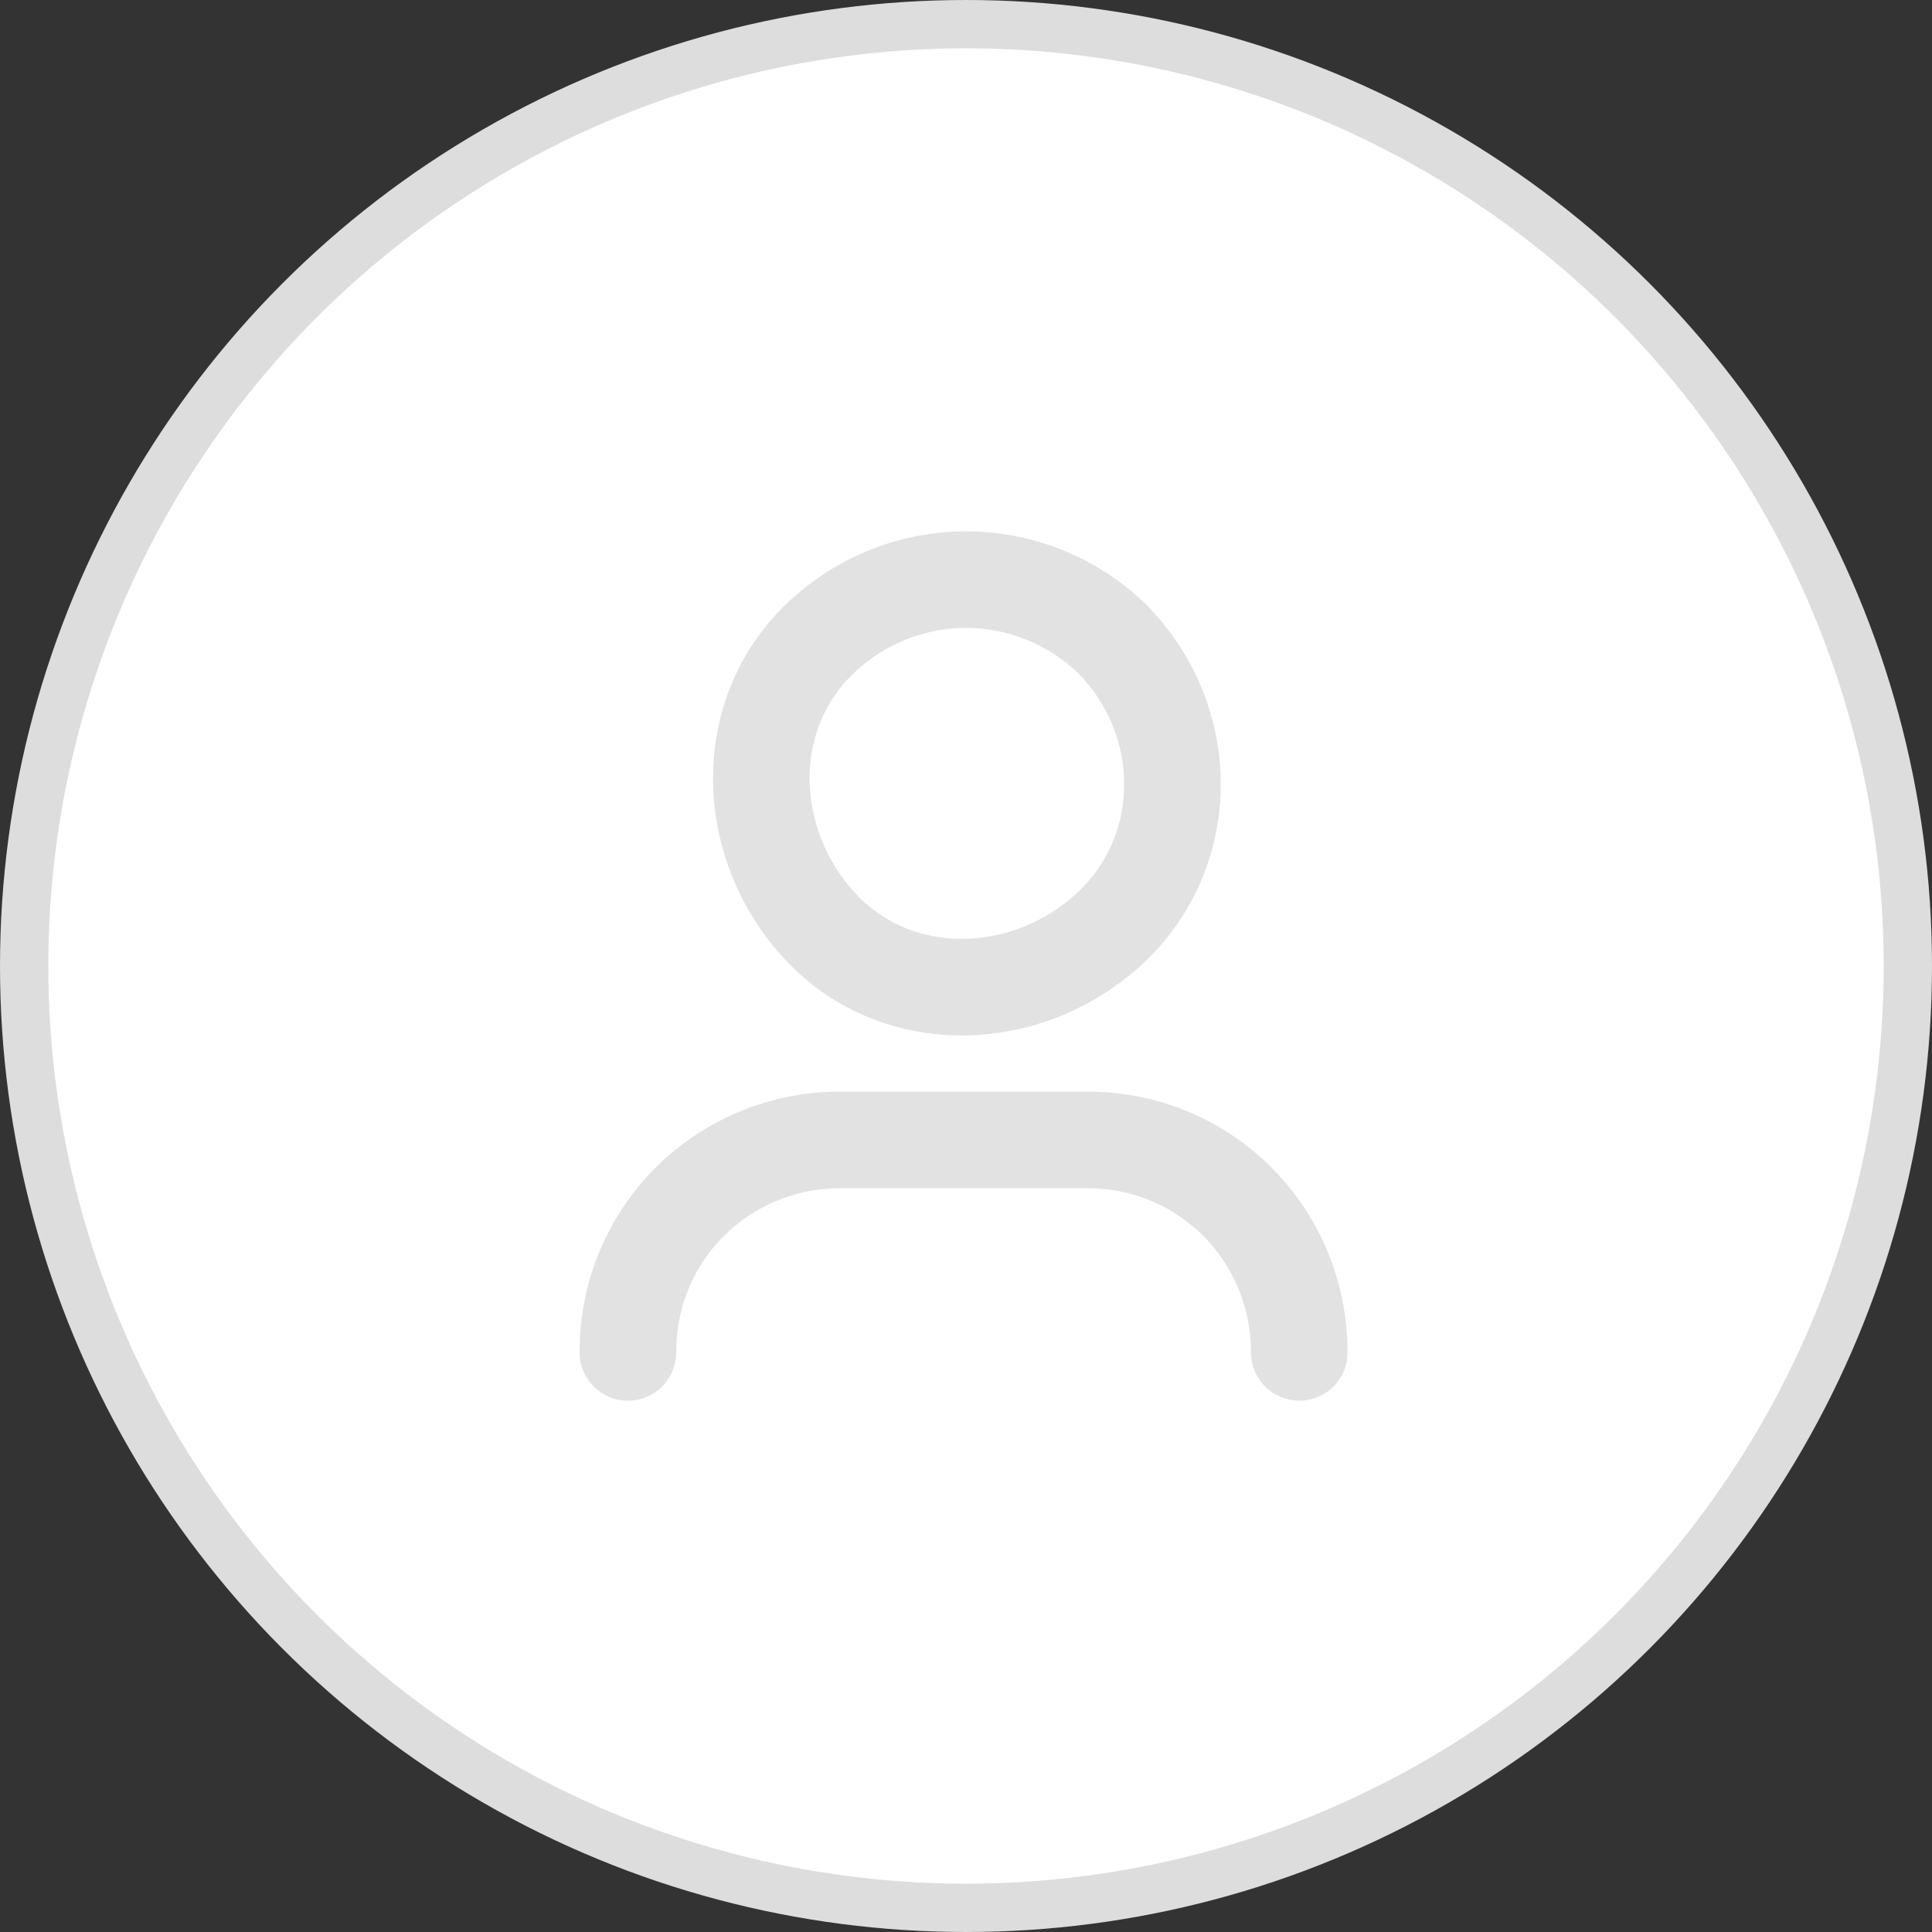
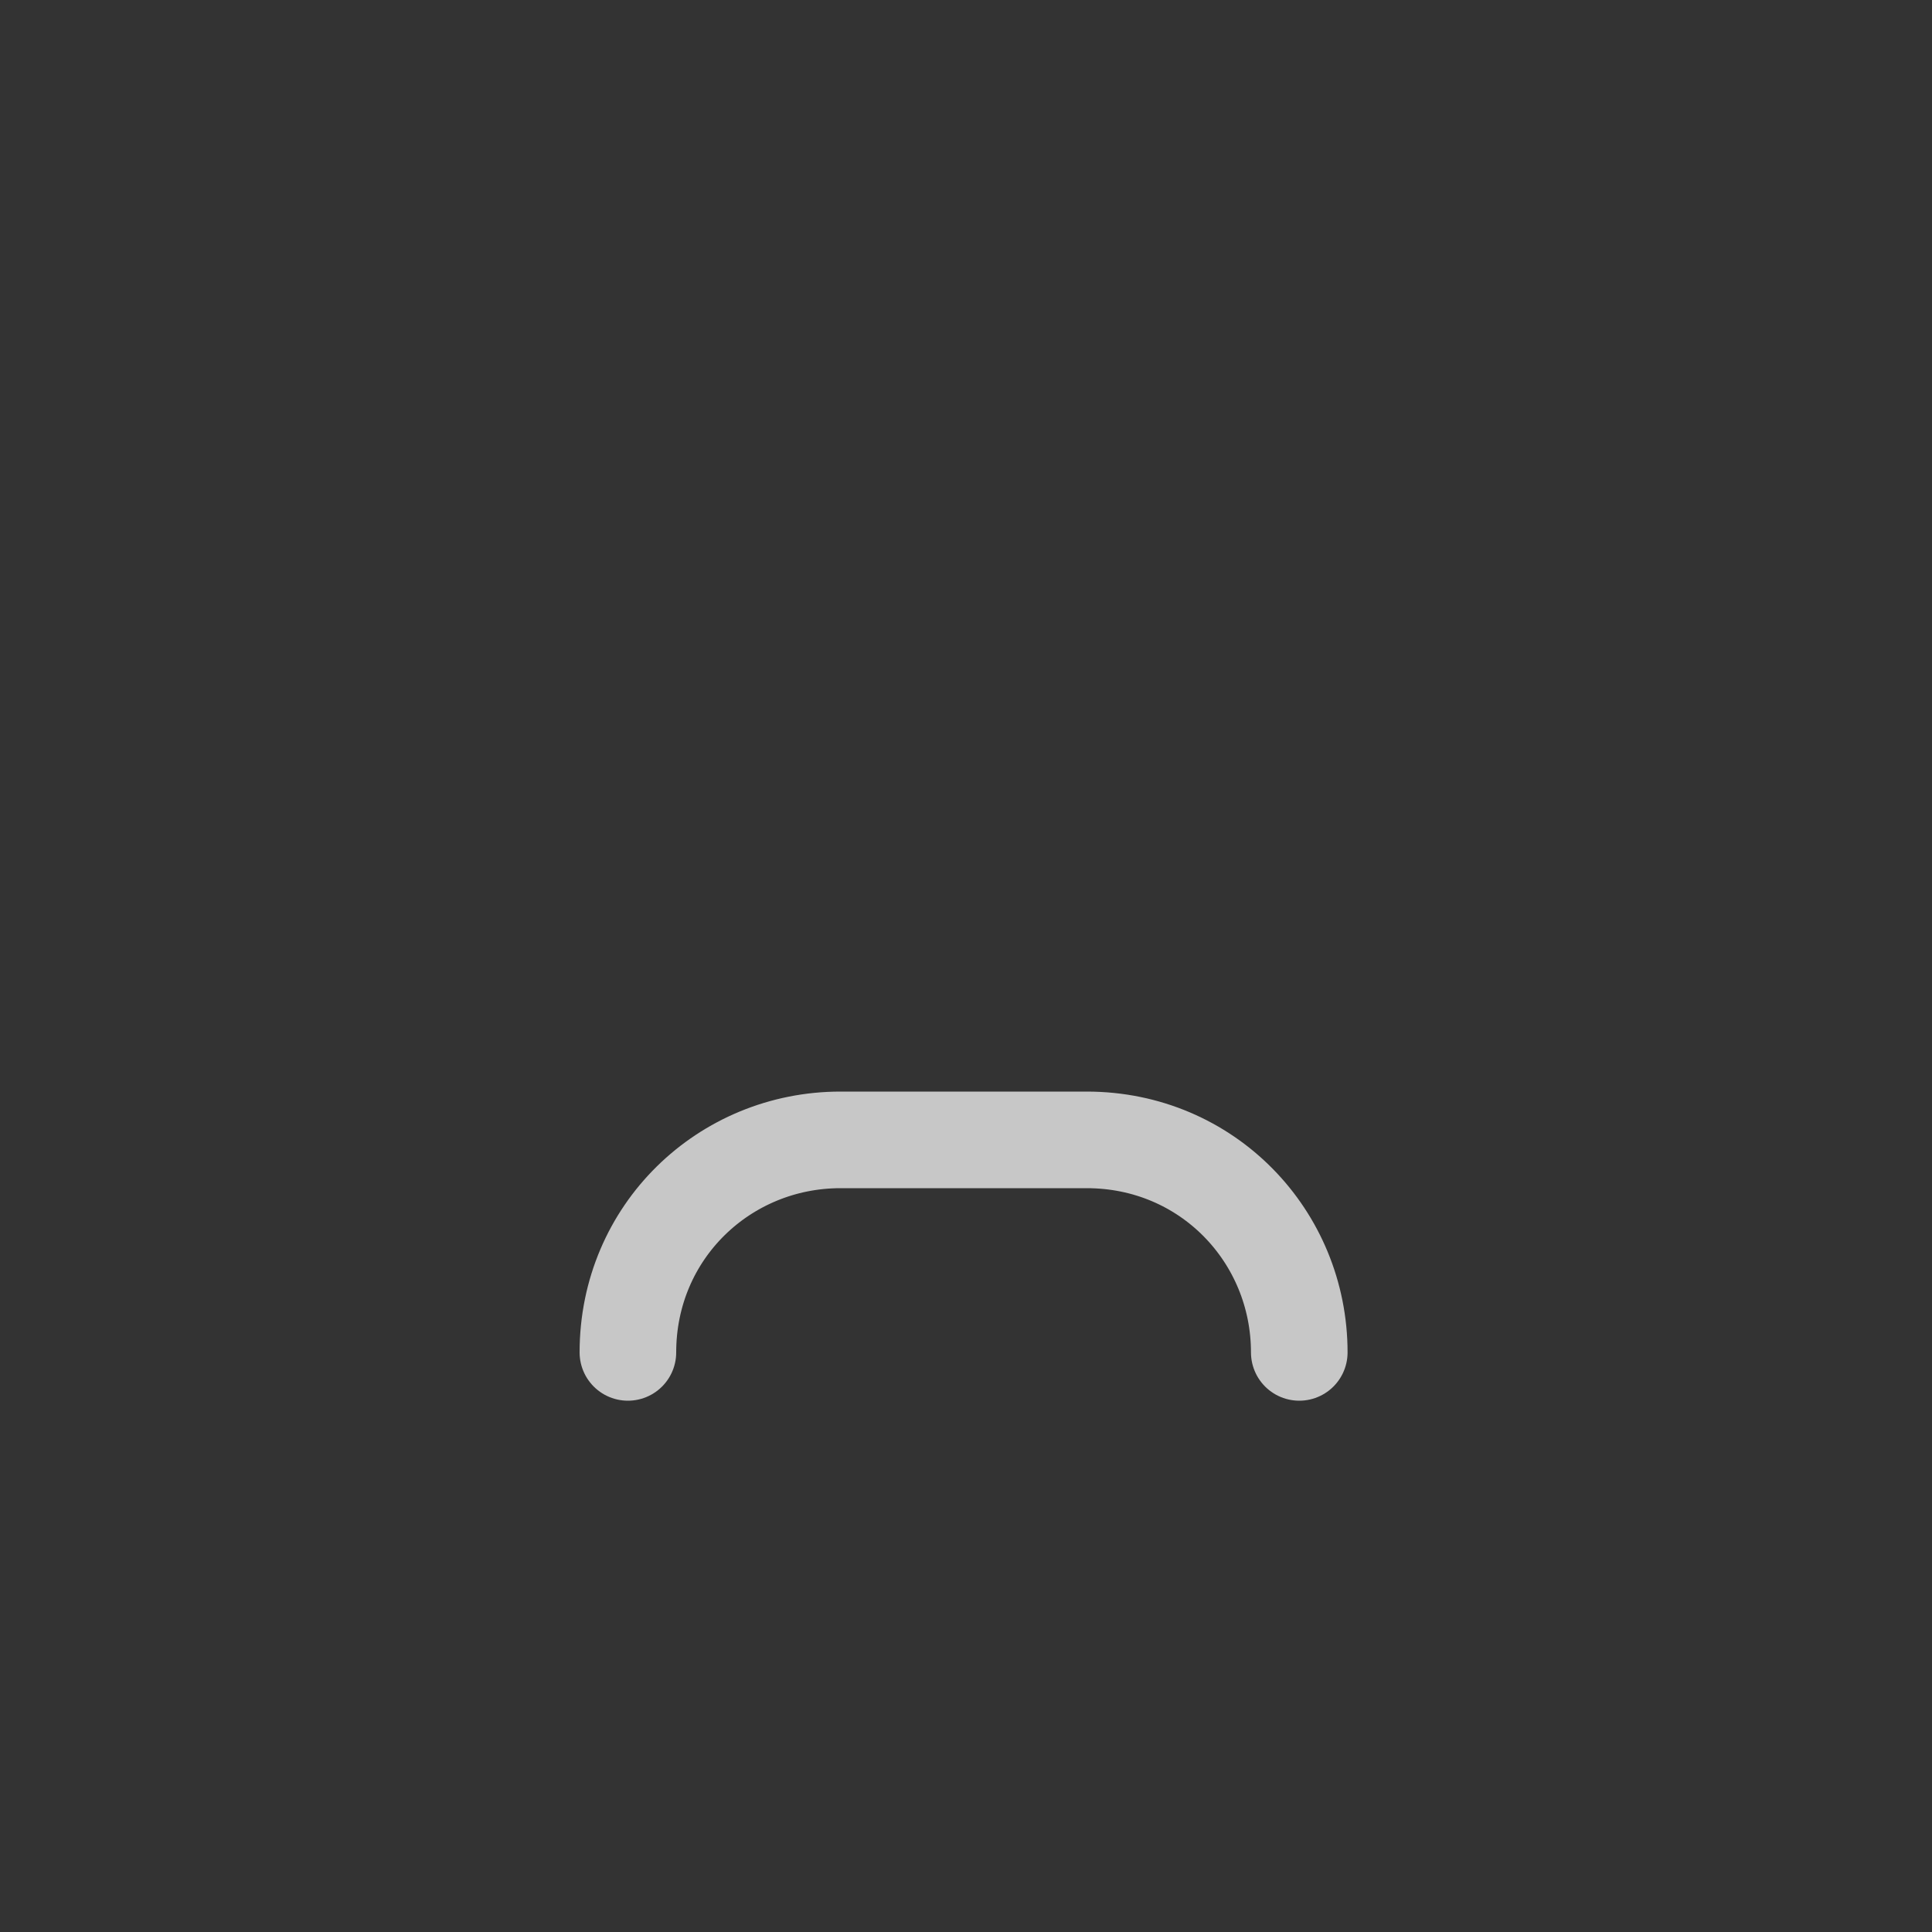
<svg xmlns="http://www.w3.org/2000/svg" width="40" height="40" viewBox="0 0 40 40" fill="none">
  <rect x="0" y="0" width="40" height="40" fill="#333333" stroke="none" />
-   <circle cx="20" cy="20" r="19.5" fill="white" stroke="#DDDDDD" />
  <path d="M13 28C13 25.5 15 23.6 17.4 23.6H22.5C25 23.6 26.9 25.6 26.9 28" stroke="#DDDDDD" stroke-opacity="0.867" stroke-width="2" stroke-linecap="round" stroke-linejoin="round" />
-   <path d="M23 13.2C24.7 14.9 24.7 17.6 23 19.2C21.3 20.8 18.6 20.9 17 19.2C15.4 17.5 15.3 14.8 17 13.2C18.7 11.6 21.3 11.6 23 13.2" stroke="#DDDDDD" stroke-opacity="0.867" stroke-width="2" stroke-linecap="round" stroke-linejoin="round" />
</svg>